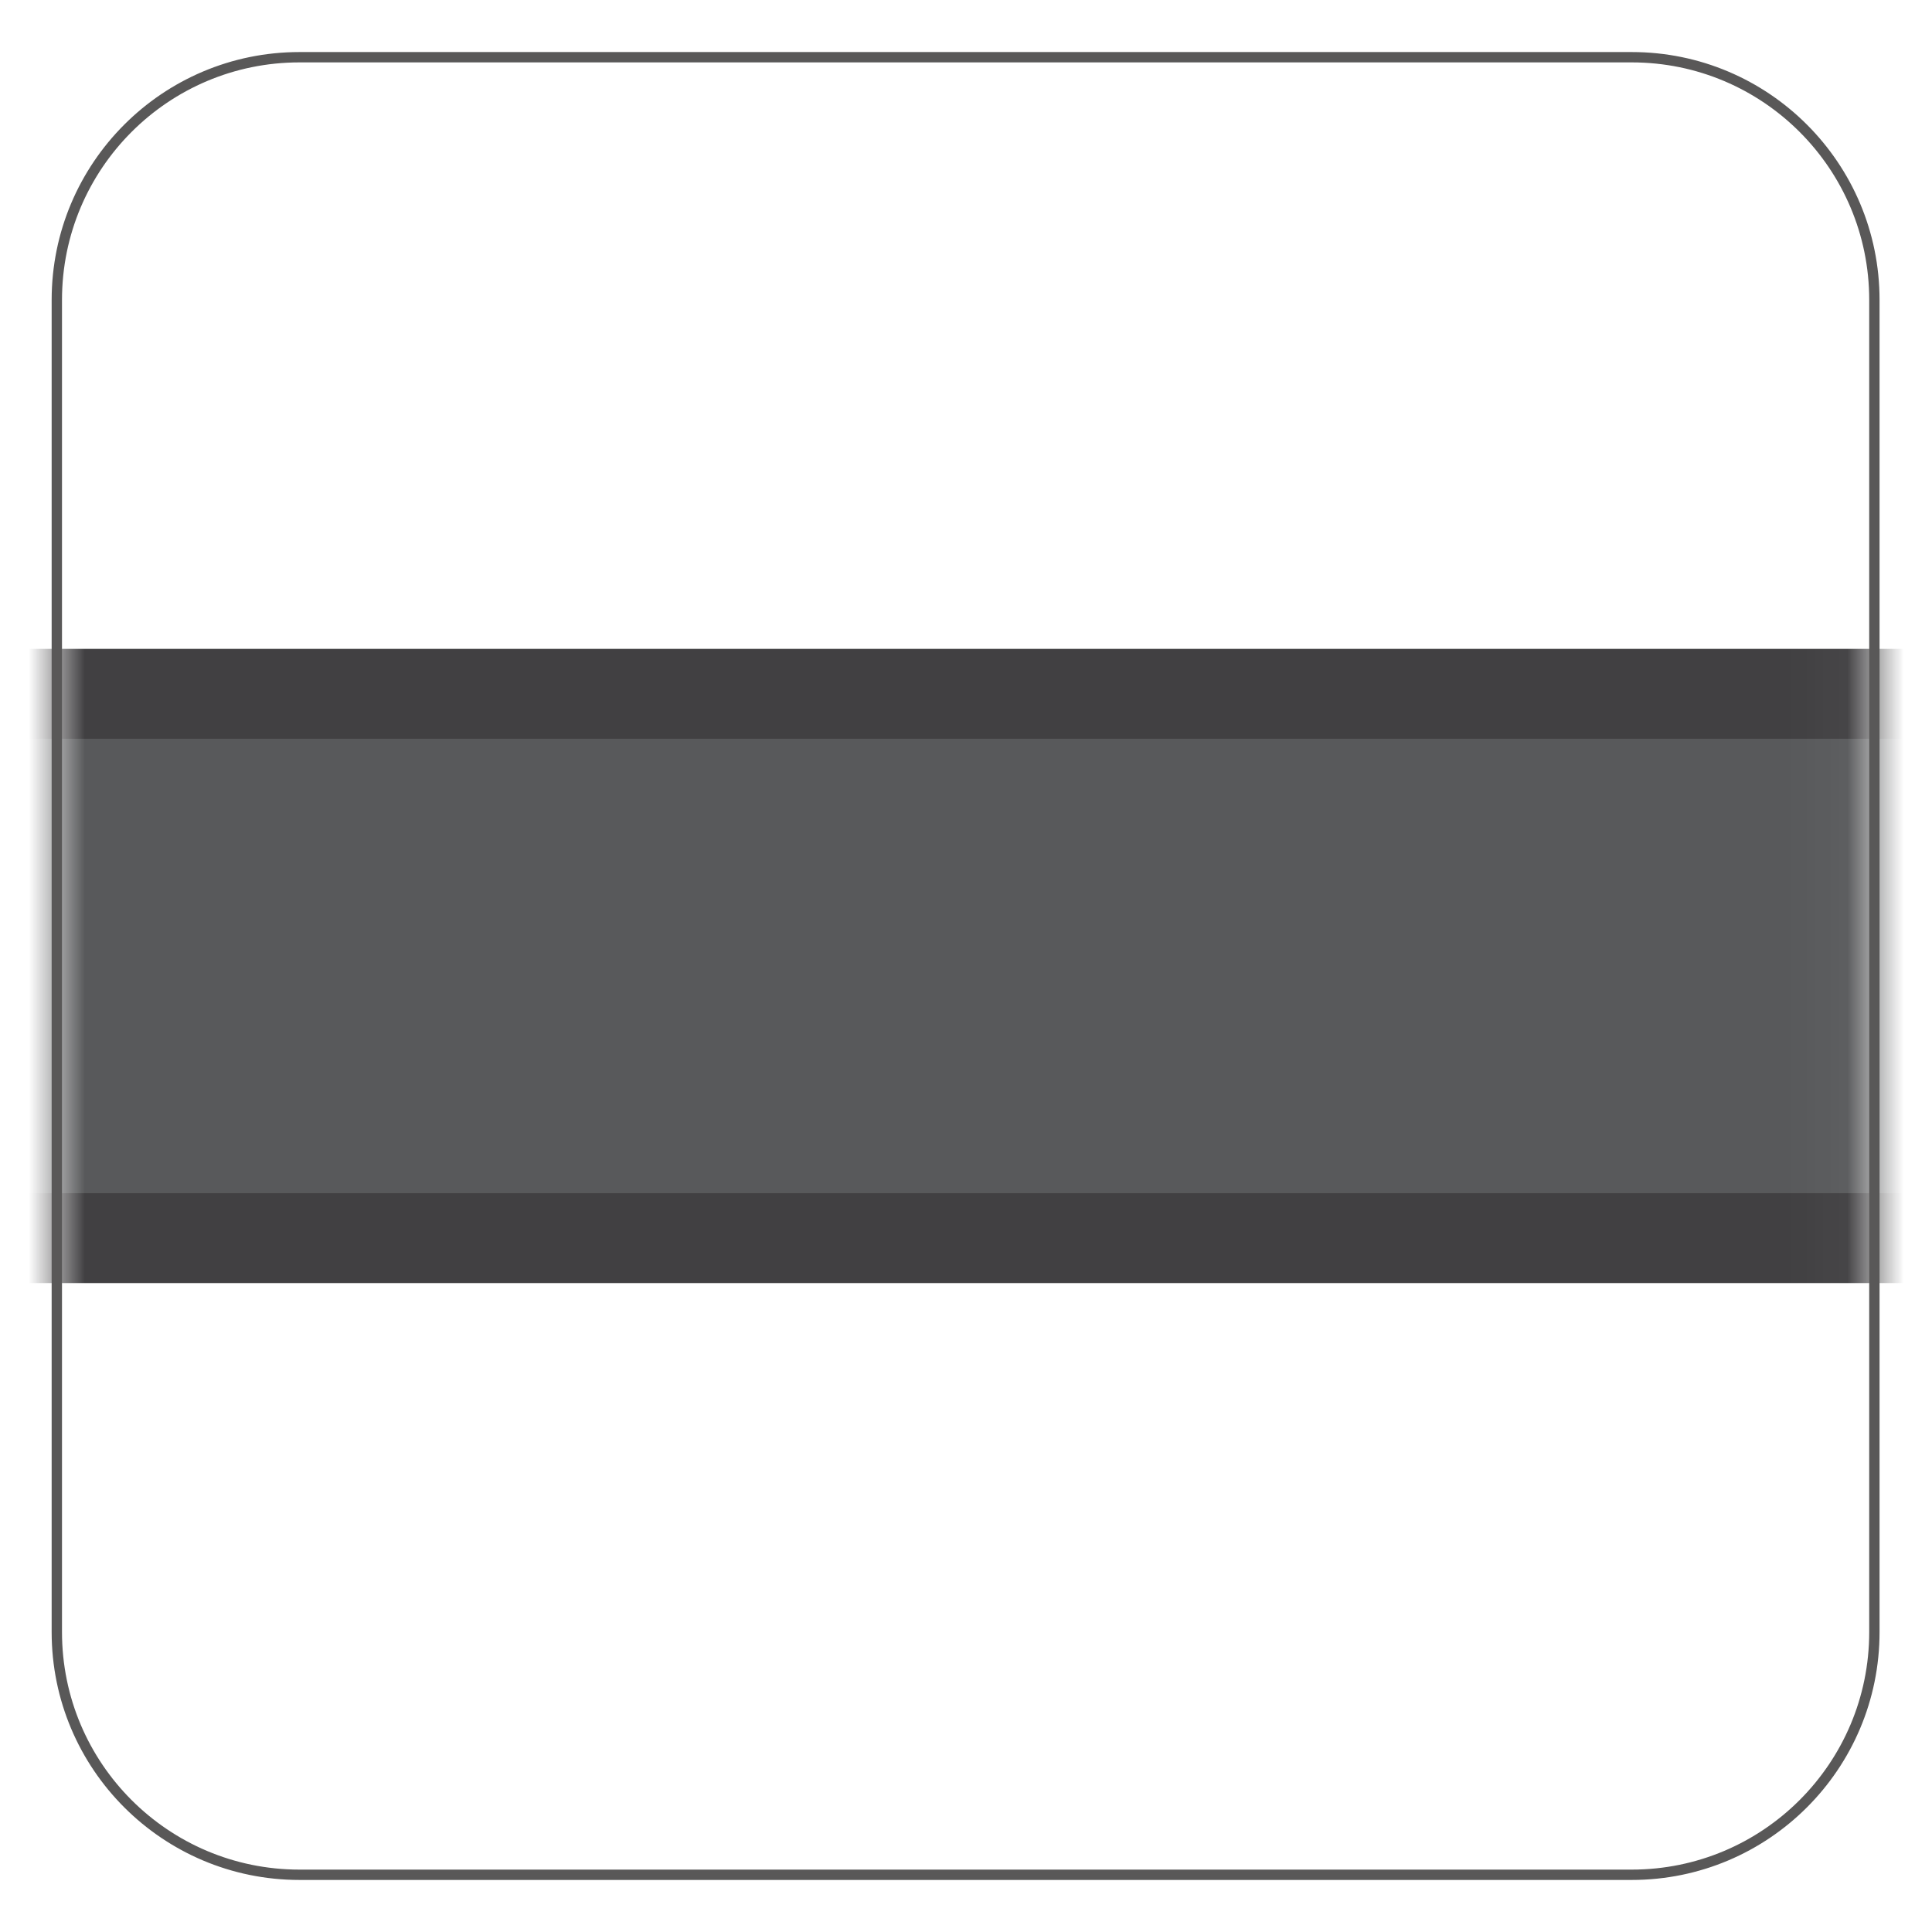
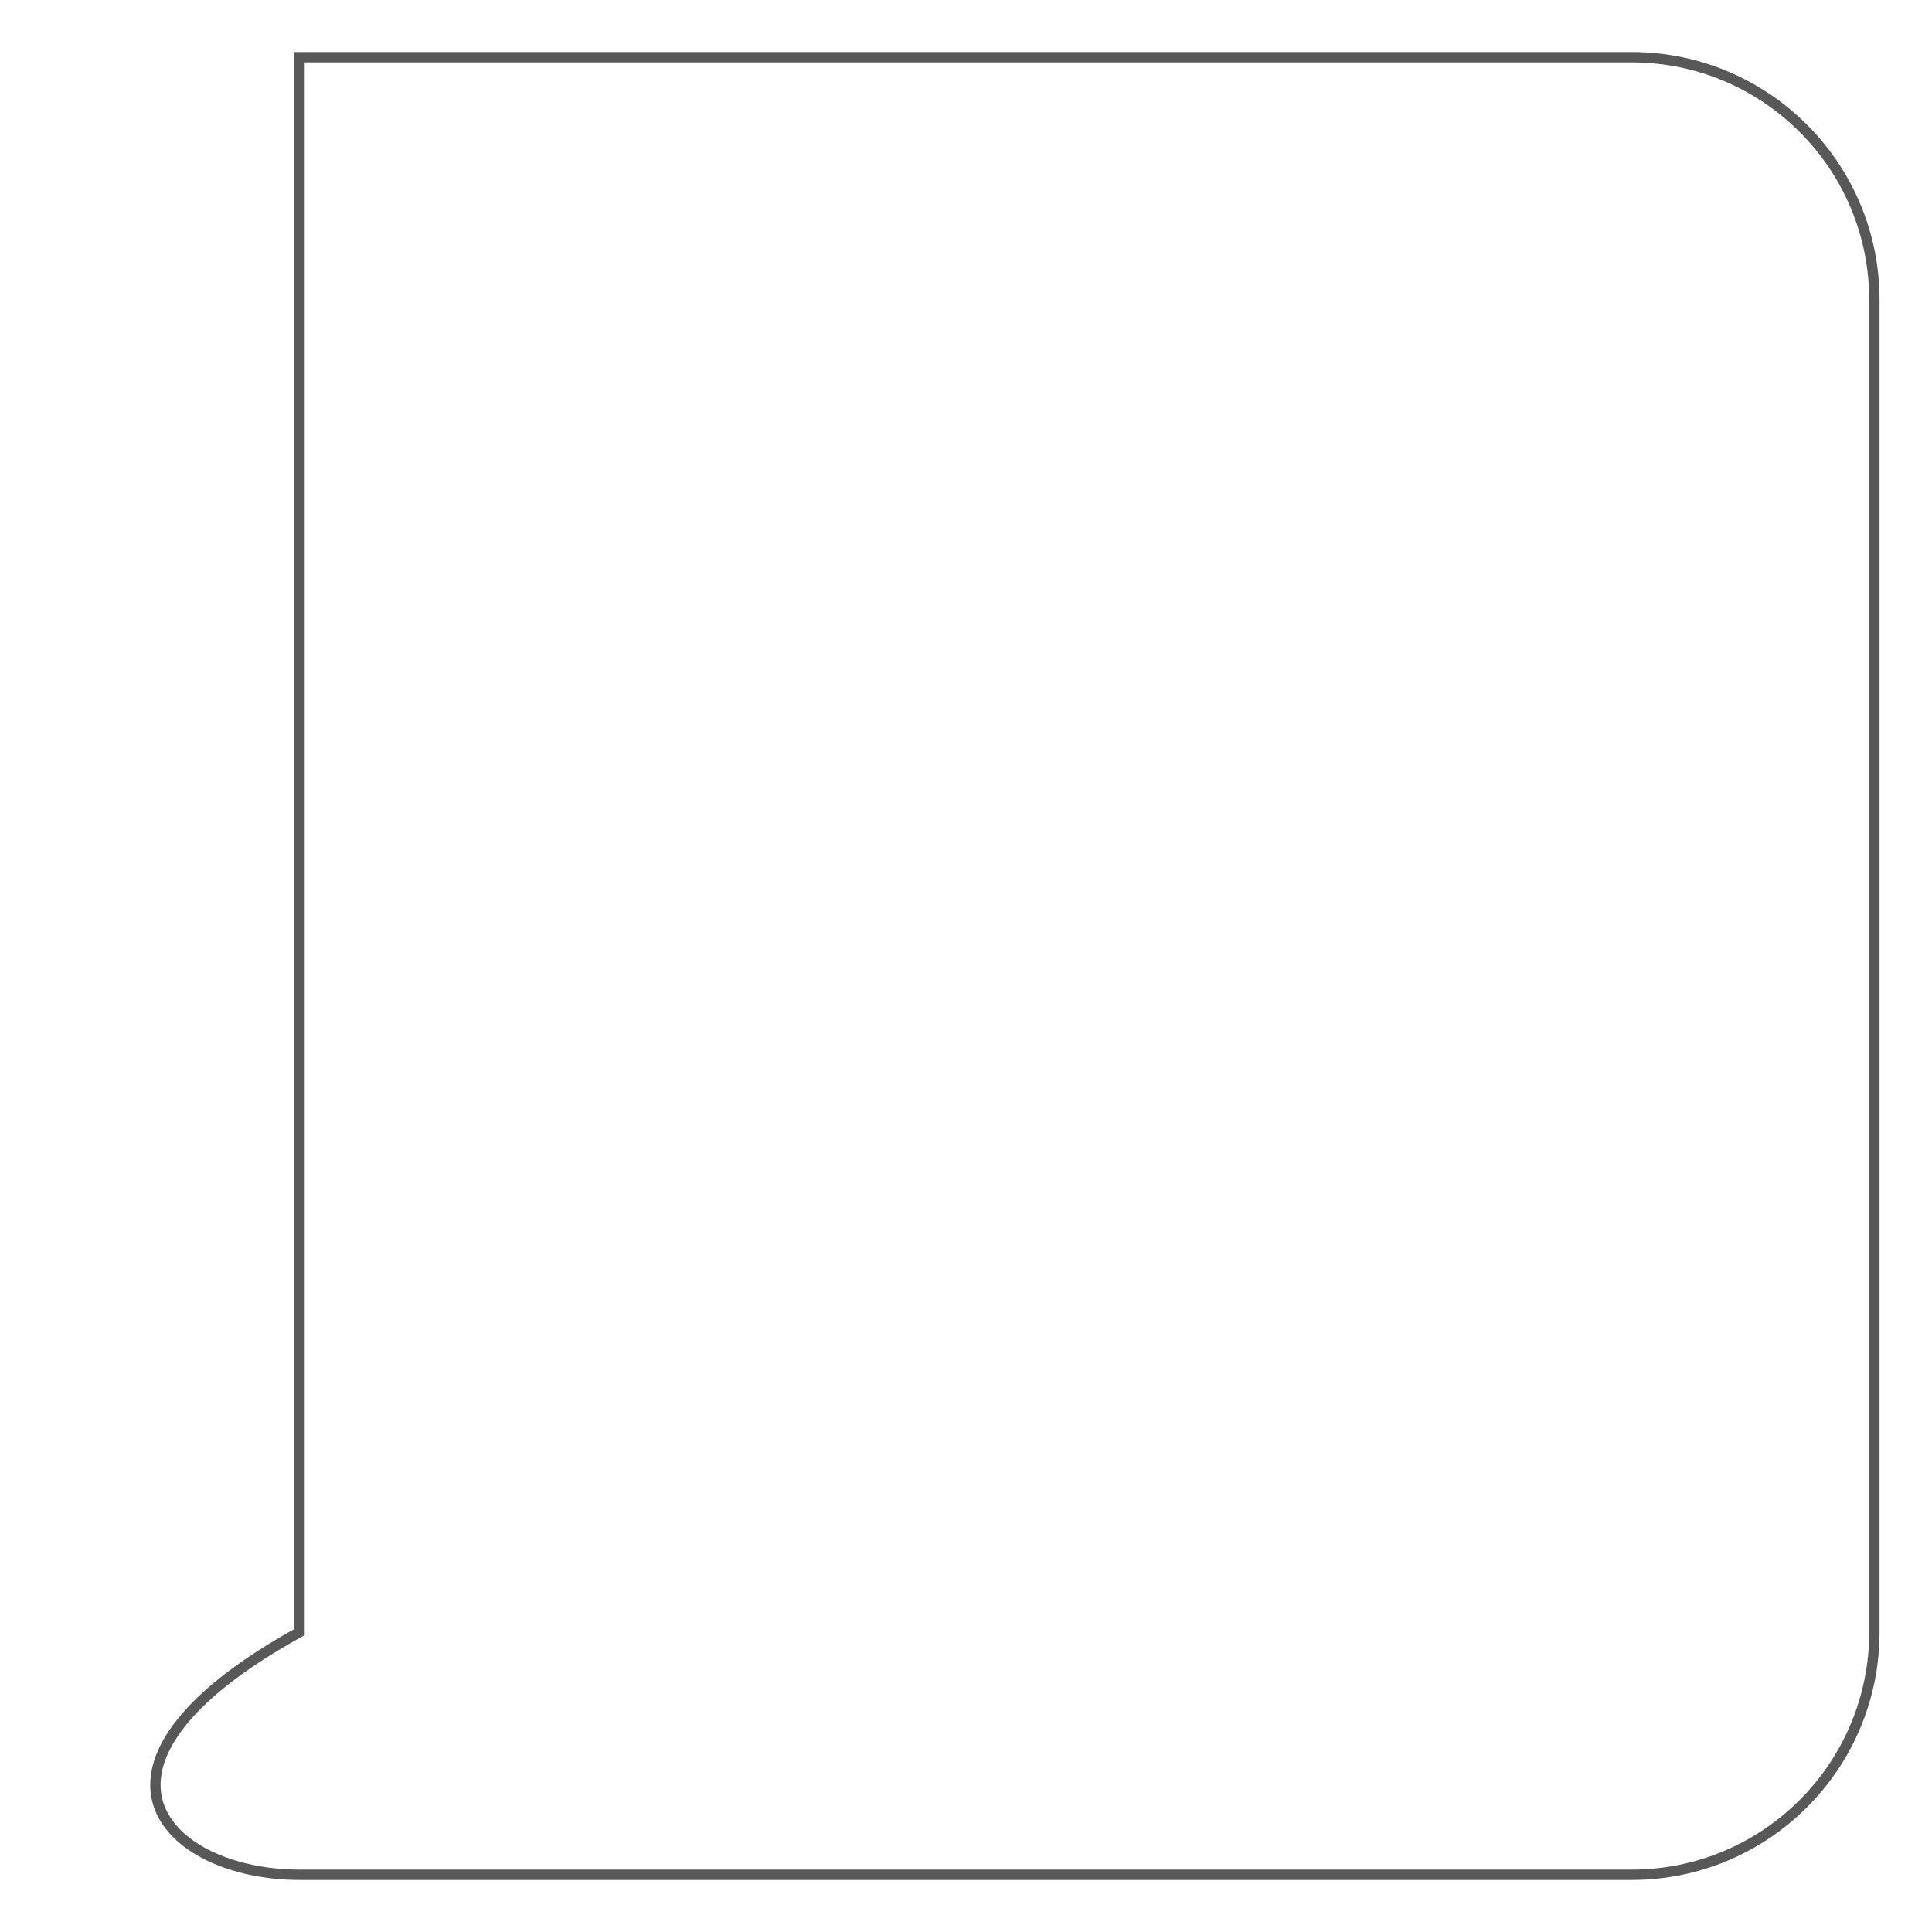
<svg xmlns="http://www.w3.org/2000/svg" width="34" height="34" viewBox="0 0 34 34" fill="none">
  <mask id="mask0_9_4547" style="mask-type:luminance" maskUnits="userSpaceOnUse" x="1" y="1" width="32" height="32">
-     <path d="M5.257 1.007H28.715C31.067 1.007 32.972 2.912 32.972 5.264V28.722C32.972 31.074 31.067 32.979 28.715 32.979H5.257C2.905 32.979 1 31.074 1 28.722V5.264C1 2.912 2.905 1.007 5.257 1.007Z" fill="white" />
-   </mask>
+     </mask>
  <g mask="url(#mask0_9_4547)">
    <path d="M37.51 12.21H-3.537V21.789H37.51V12.21Z" fill="#58595B" />
    <path d="M37.51 12.21H-3.537V21.789H37.51V12.21Z" stroke="#414042" stroke-width="1.582" stroke-miterlimit="10" />
  </g>
-   <path d="M28.715 1.007H5.271C2.912 1.007 1 2.919 1 5.278V28.722C1 31.081 2.912 32.993 5.271 32.993H28.715C31.074 32.993 32.986 31.081 32.986 28.722V5.278C32.986 2.919 31.074 1.007 28.715 1.007Z" stroke="#595858" stroke-width="0.182" stroke-miterlimit="10" />
+   <path d="M28.715 1.007H5.271V28.722C1 31.081 2.912 32.993 5.271 32.993H28.715C31.074 32.993 32.986 31.081 32.986 28.722V5.278C32.986 2.919 31.074 1.007 28.715 1.007Z" stroke="#595858" stroke-width="0.182" stroke-miterlimit="10" />
</svg>